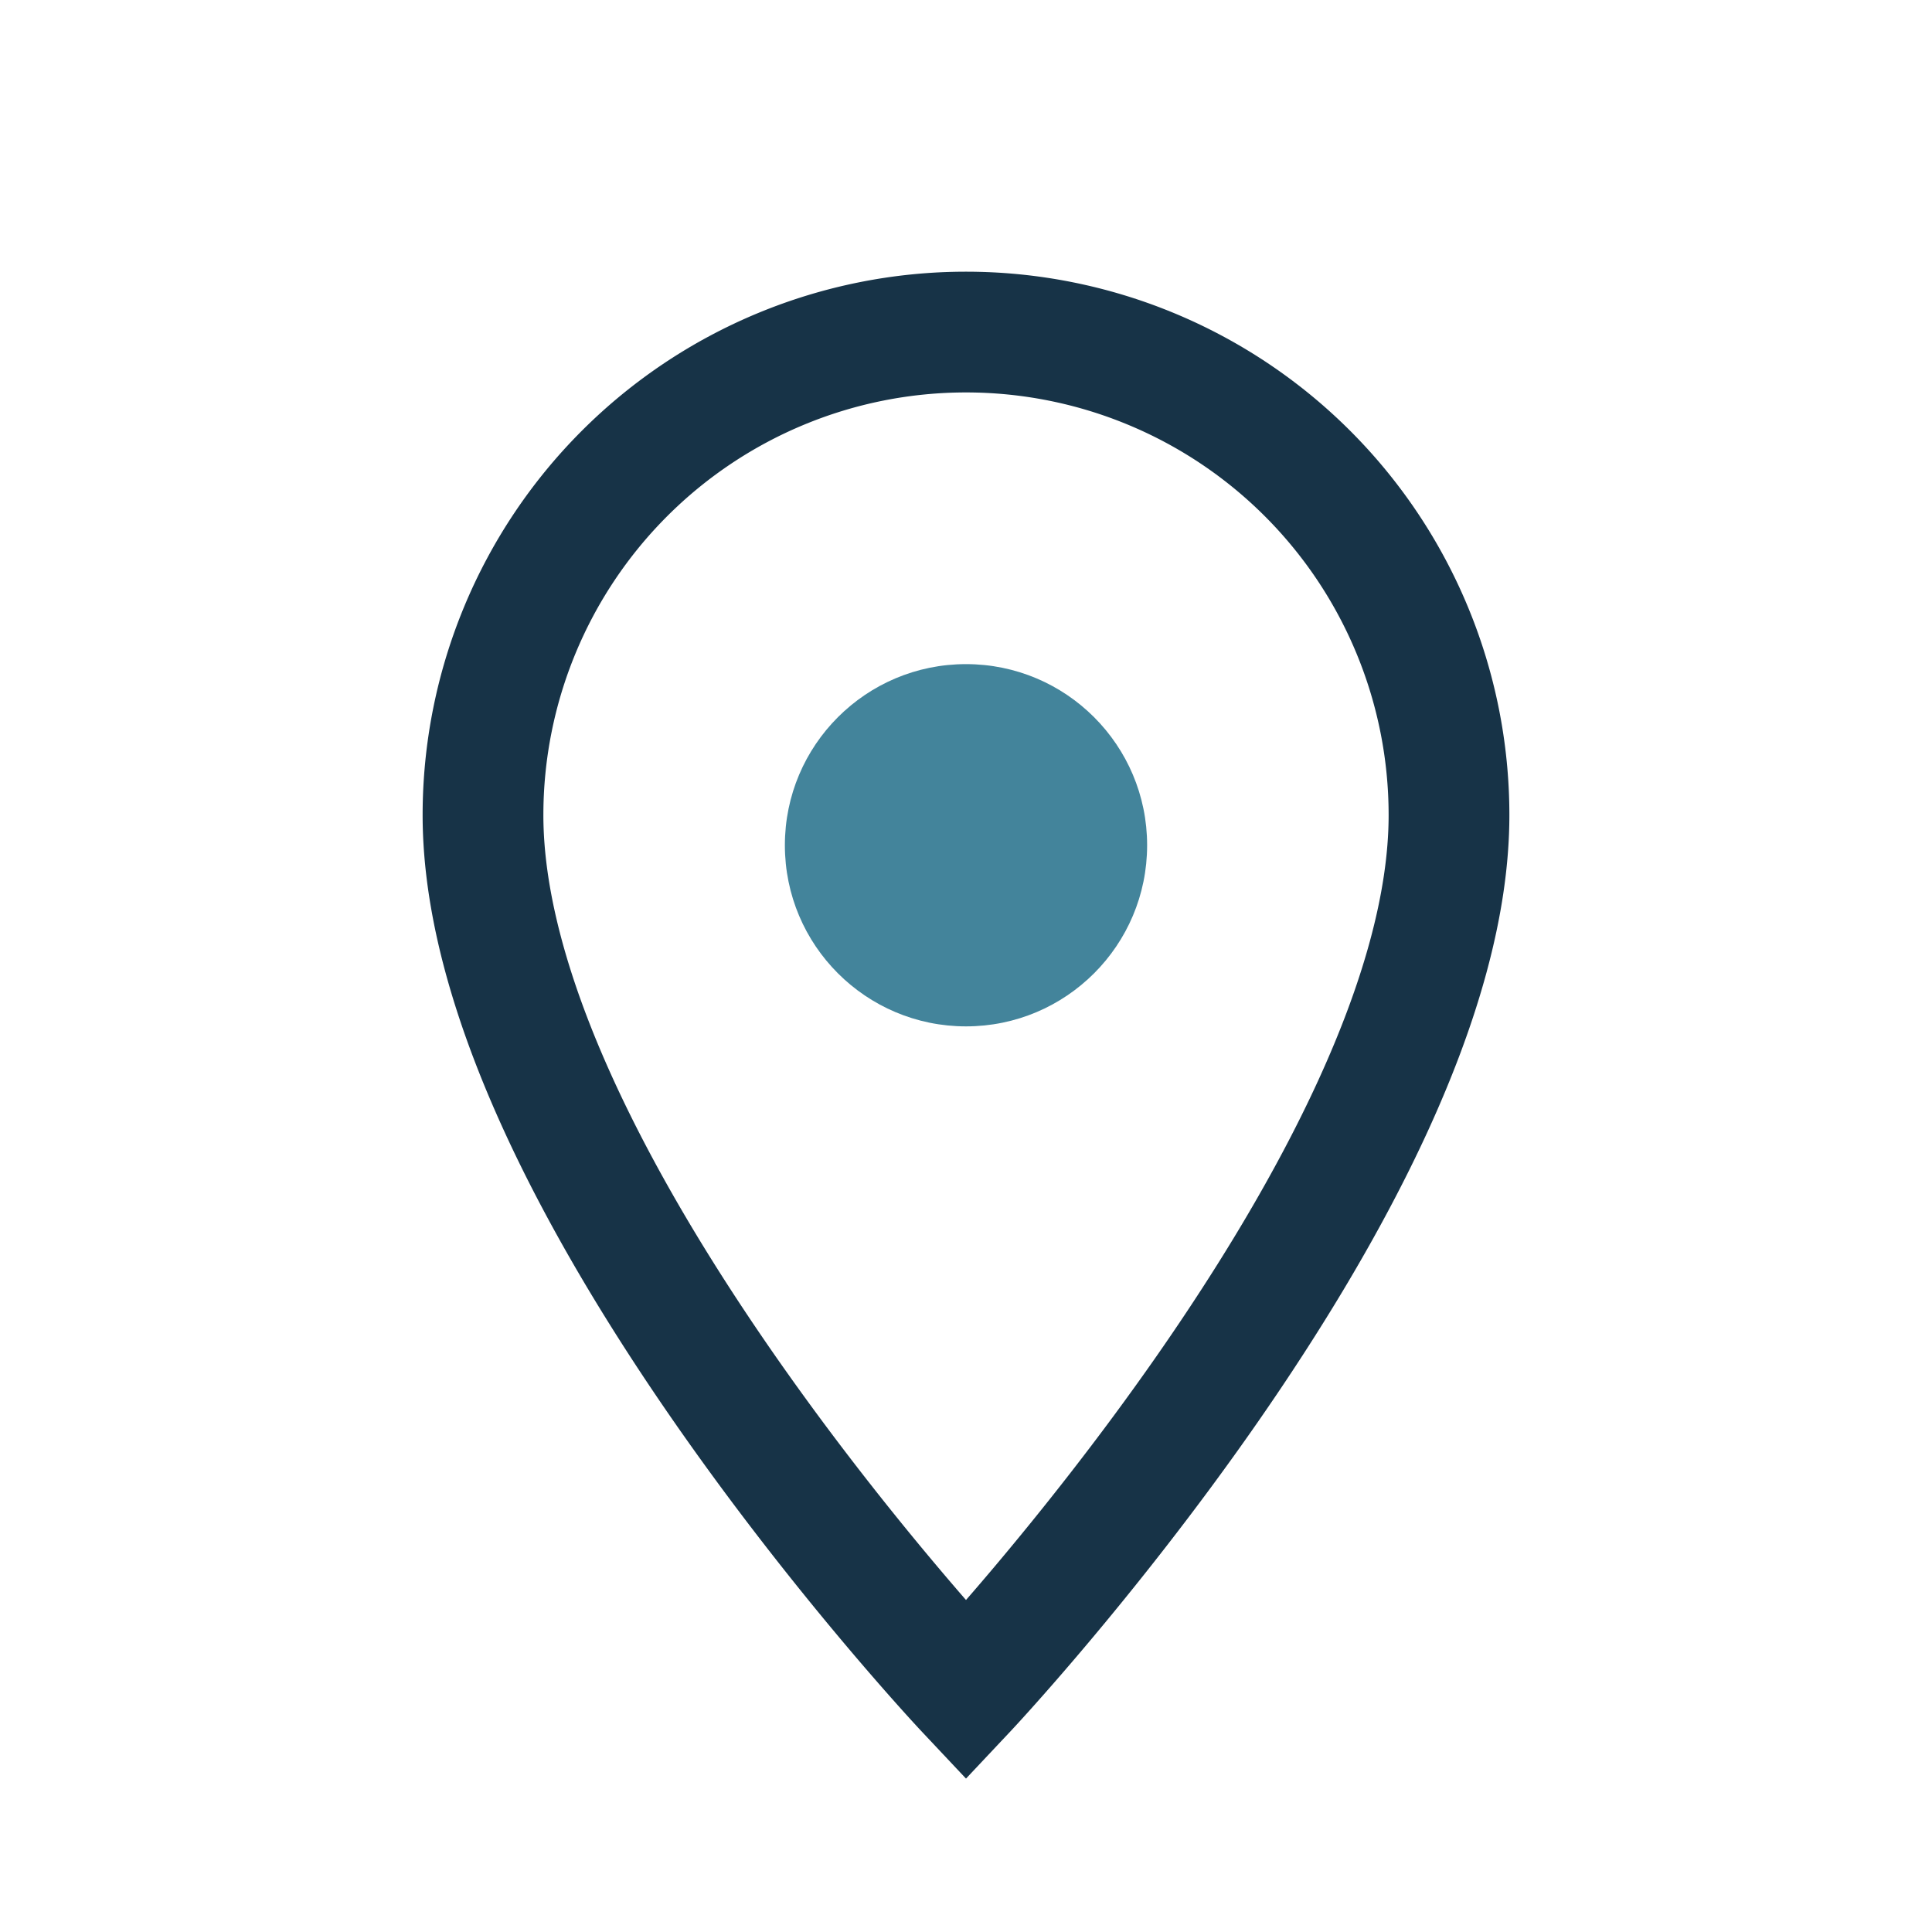
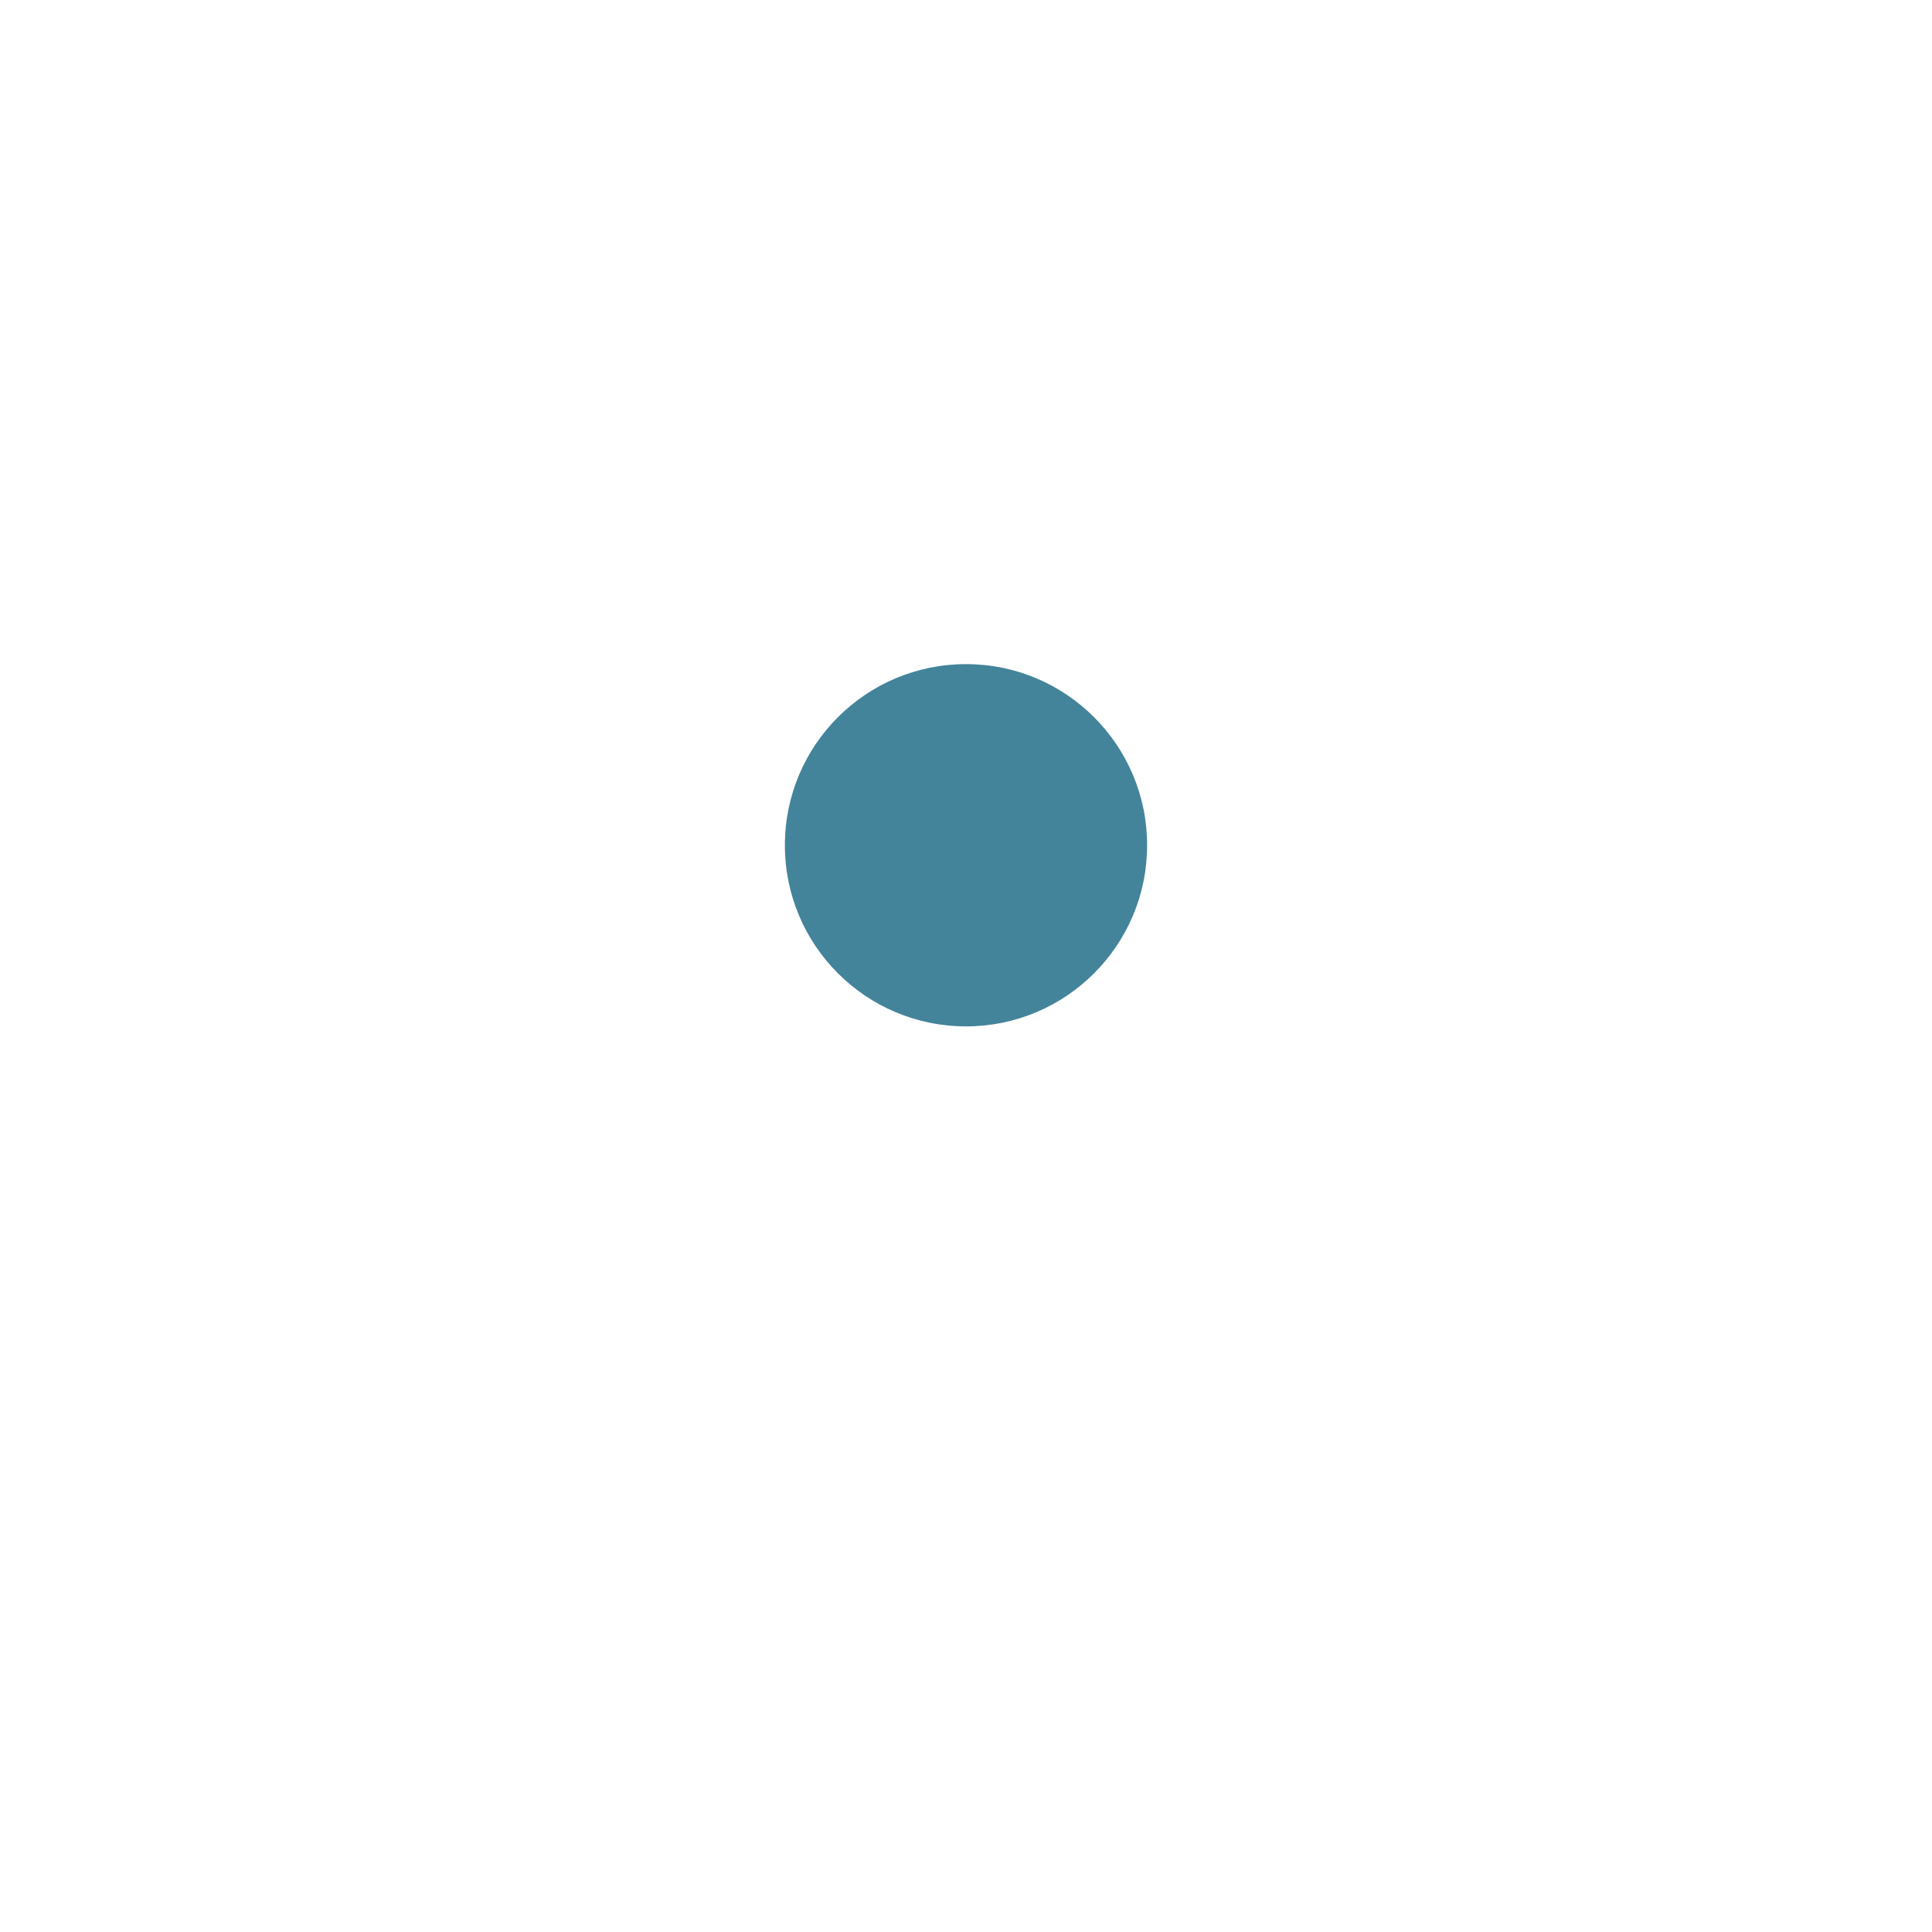
<svg xmlns="http://www.w3.org/2000/svg" width="32" height="32" viewBox="0 0 32 32">
-   <path d="M16 28s8-8.5 8-14.5A8 8 0 1 0 8 13.5C8 19.5 16 28 16 28z" fill="none" stroke="#173347" stroke-width="2" />
  <circle cx="16" cy="14" r="3" fill="#43849B" />
</svg>